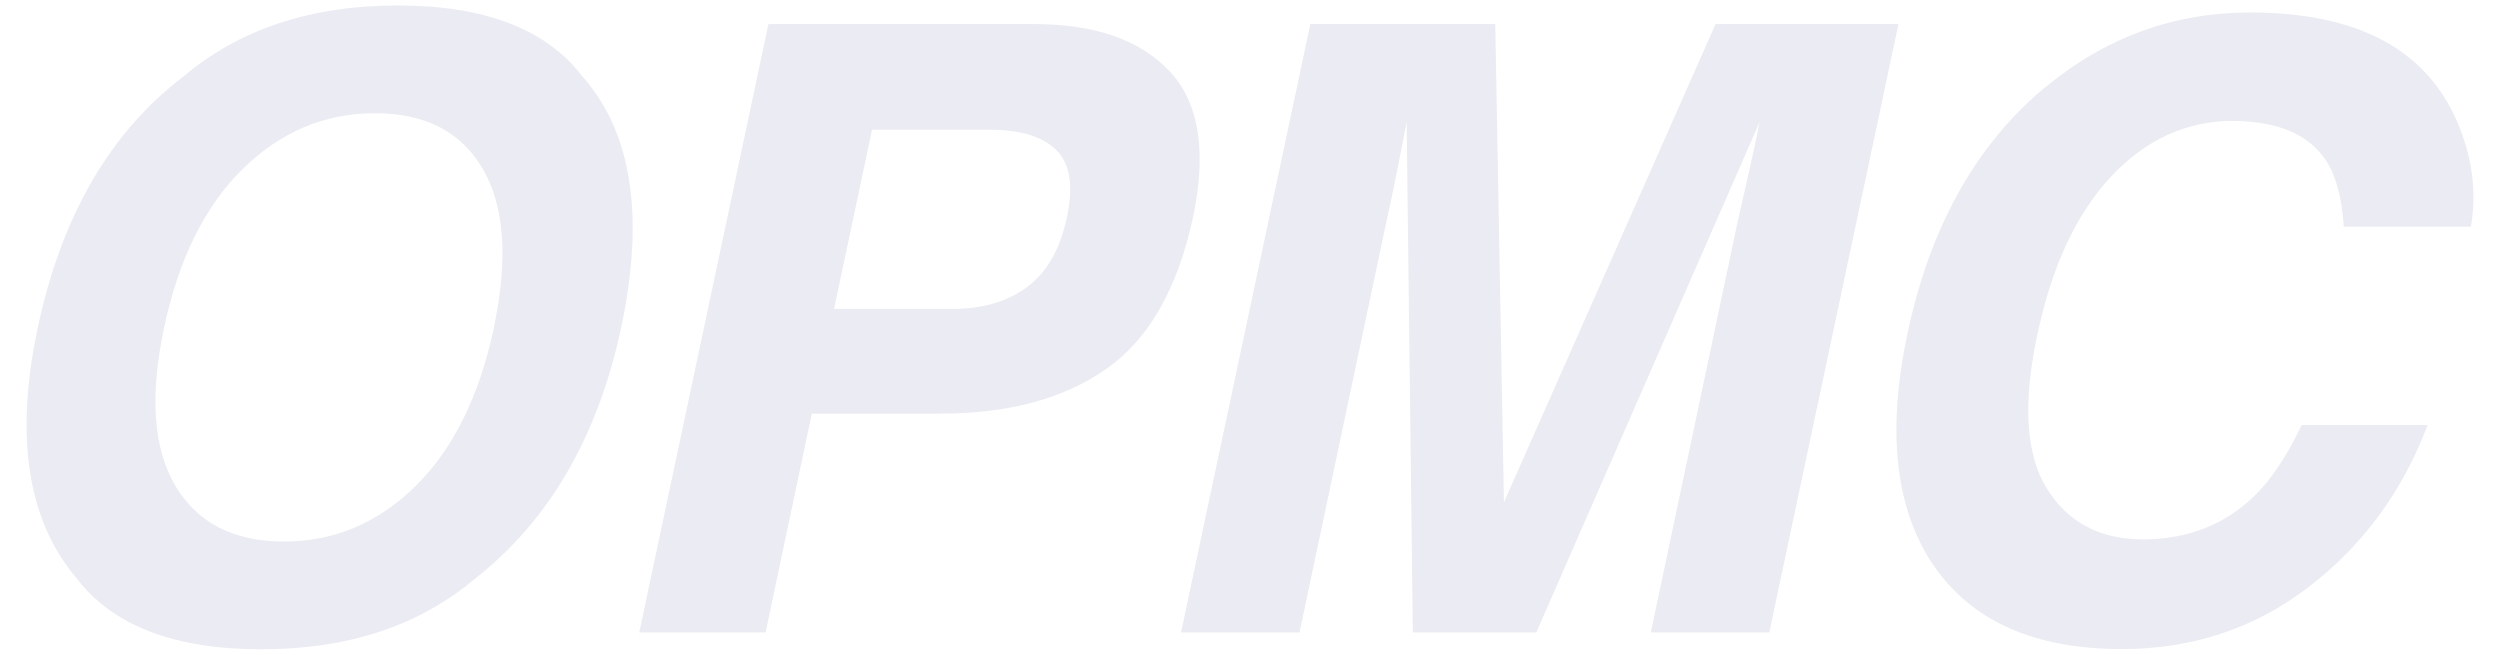
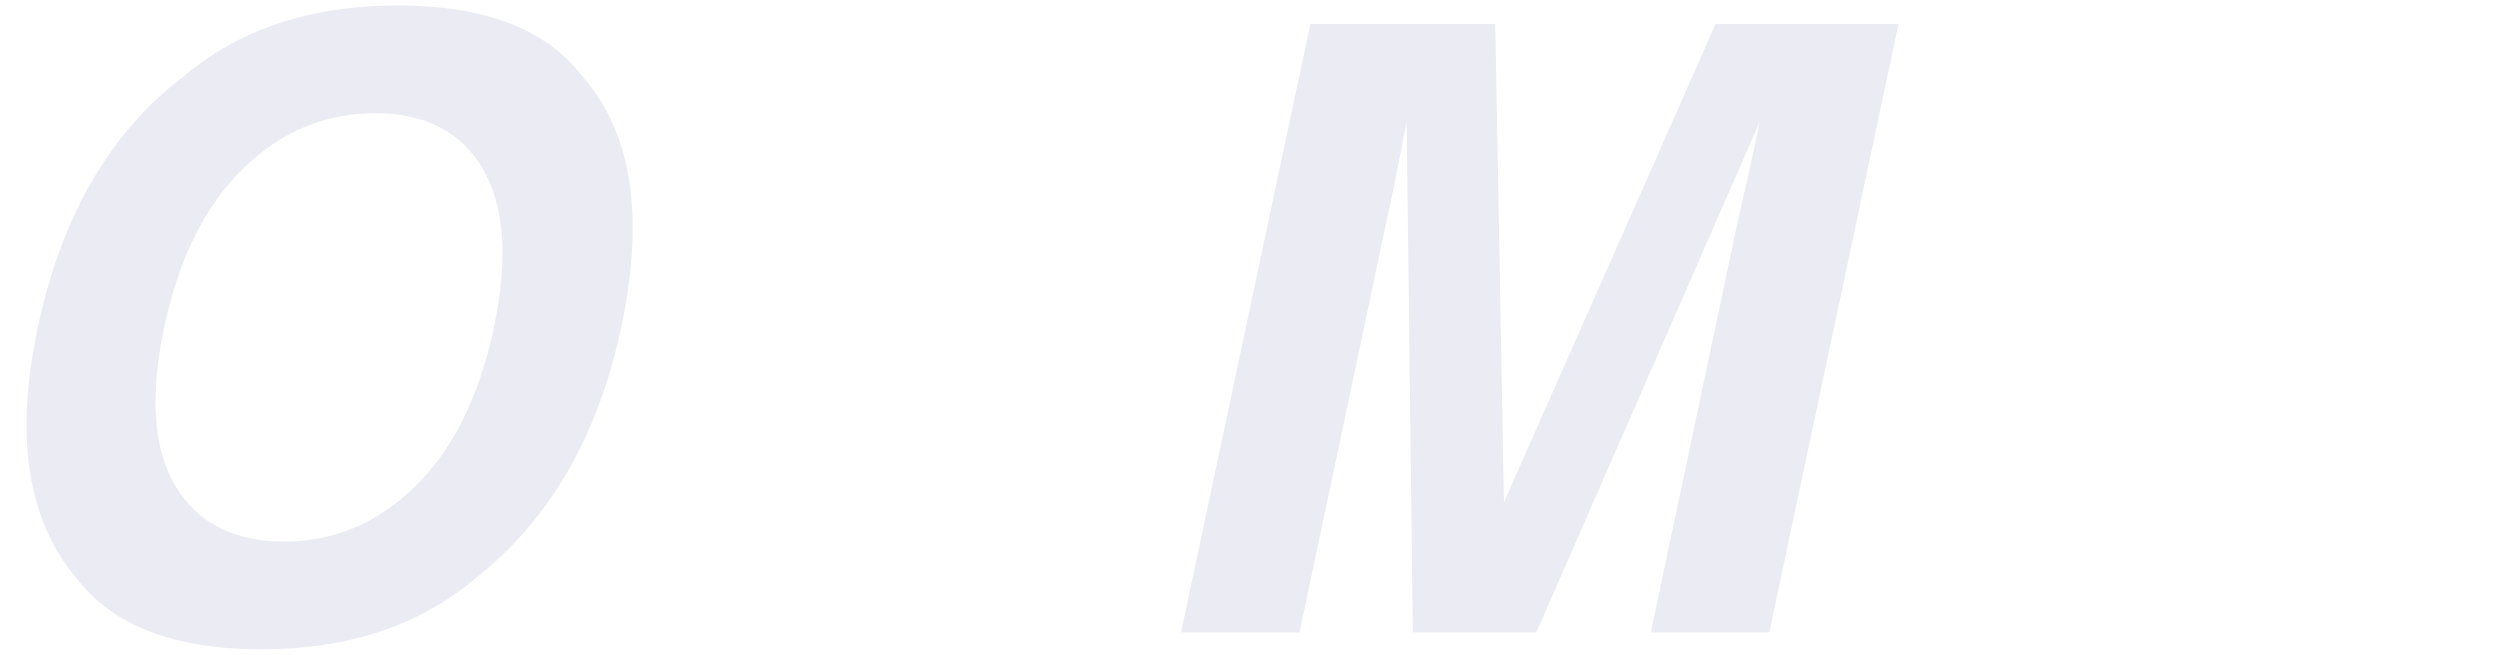
<svg xmlns="http://www.w3.org/2000/svg" id="_レイヤー_1" viewBox="0 0 210 55">
  <defs>
    <style>.cls-1{opacity:.1;}.cls-2{fill:#2b2f80;}</style>
  </defs>
  <g class="cls-1">
    <path class="cls-2" d="m39.93,48.58c-4.69,3.98-10.69,5.96-17.99,5.96s-12.47-1.99-15.5-5.96c-4.14-4.88-5.22-11.9-3.26-21.08,1.99-9.36,6.07-16.39,12.24-21.08C20.11,2.45,26.11.46,33.42.46s12.47,1.99,15.5,5.96c4.16,4.69,5.25,11.72,3.26,21.08-1.96,9.18-6.04,16.2-12.24,21.08Zm1.56-21.08c1.2-5.73.9-10.16-.92-13.29-1.81-3.13-4.84-4.7-9.07-4.7s-7.93,1.56-11.11,4.68c-3.18,3.12-5.38,7.56-6.6,13.31-1.23,5.76-.91,10.19.94,13.31,1.85,3.12,4.89,4.68,9.12,4.68s7.92-1.56,11.08-4.68c3.16-3.12,5.34-7.56,6.57-13.31Z" />
-     <path class="cls-2" d="m79.04,34.75h-10.85l-3.88,18.37h-10.61L64.55,2.02h22.26c5.13,0,8.94,1.32,11.42,3.95,2.48,2.63,3.15,6.71,1.99,12.24-1.29,6.03-3.73,10.3-7.31,12.79-3.58,2.5-8.21,3.74-13.87,3.74Zm4.16-23.85h-9.95l-3.19,15.05h9.95c2.52,0,4.61-.61,6.27-1.84s2.77-3.17,3.33-5.82c.58-2.66.28-4.55-.88-5.69s-3.01-1.7-5.53-1.7Z" />
    <path class="cls-2" d="m144.11,2.02h15.36l-10.85,51.1h-9.95l7.31-34.56c.23-.99.55-2.39.95-4.18s.7-3.17.88-4.14l-18.76,42.88h-10.37l-.52-42.88c-.19.97-.46,2.35-.81,4.14-.36,1.79-.65,3.18-.88,4.18l-7.31,34.56h-9.95L110.07,2.02h15.53l.73,40.18L144.11,2.02Z" />
-     <path class="cls-2" d="m171.78,7.36c5.06-4.21,10.8-6.31,17.23-6.31,8.6,0,14.28,2.82,17.06,8.46,1.53,3.17,2.02,6.34,1.49,9.53h-10.68c-.16-2.45-.66-4.3-1.49-5.55-1.46-2.22-4.09-3.33-7.9-3.33s-7.28,1.57-10.19,4.7-4.97,7.56-6.17,13.29c-1.23,5.73-.96,10.02.8,12.88,1.76,2.85,4.46,4.28,8.11,4.28s6.86-1.22,9.36-3.68c1.36-1.32,2.68-3.29,3.95-5.93h10.57c-2.1,5.57-5.43,10.1-9.97,13.59s-9.78,5.23-15.72,5.23c-7.35,0-12.63-2.36-15.84-7.07-3.19-4.74-3.91-11.23-2.15-19.48,1.9-8.92,5.74-15.8,11.54-20.63Z" />
  </g>
</svg>